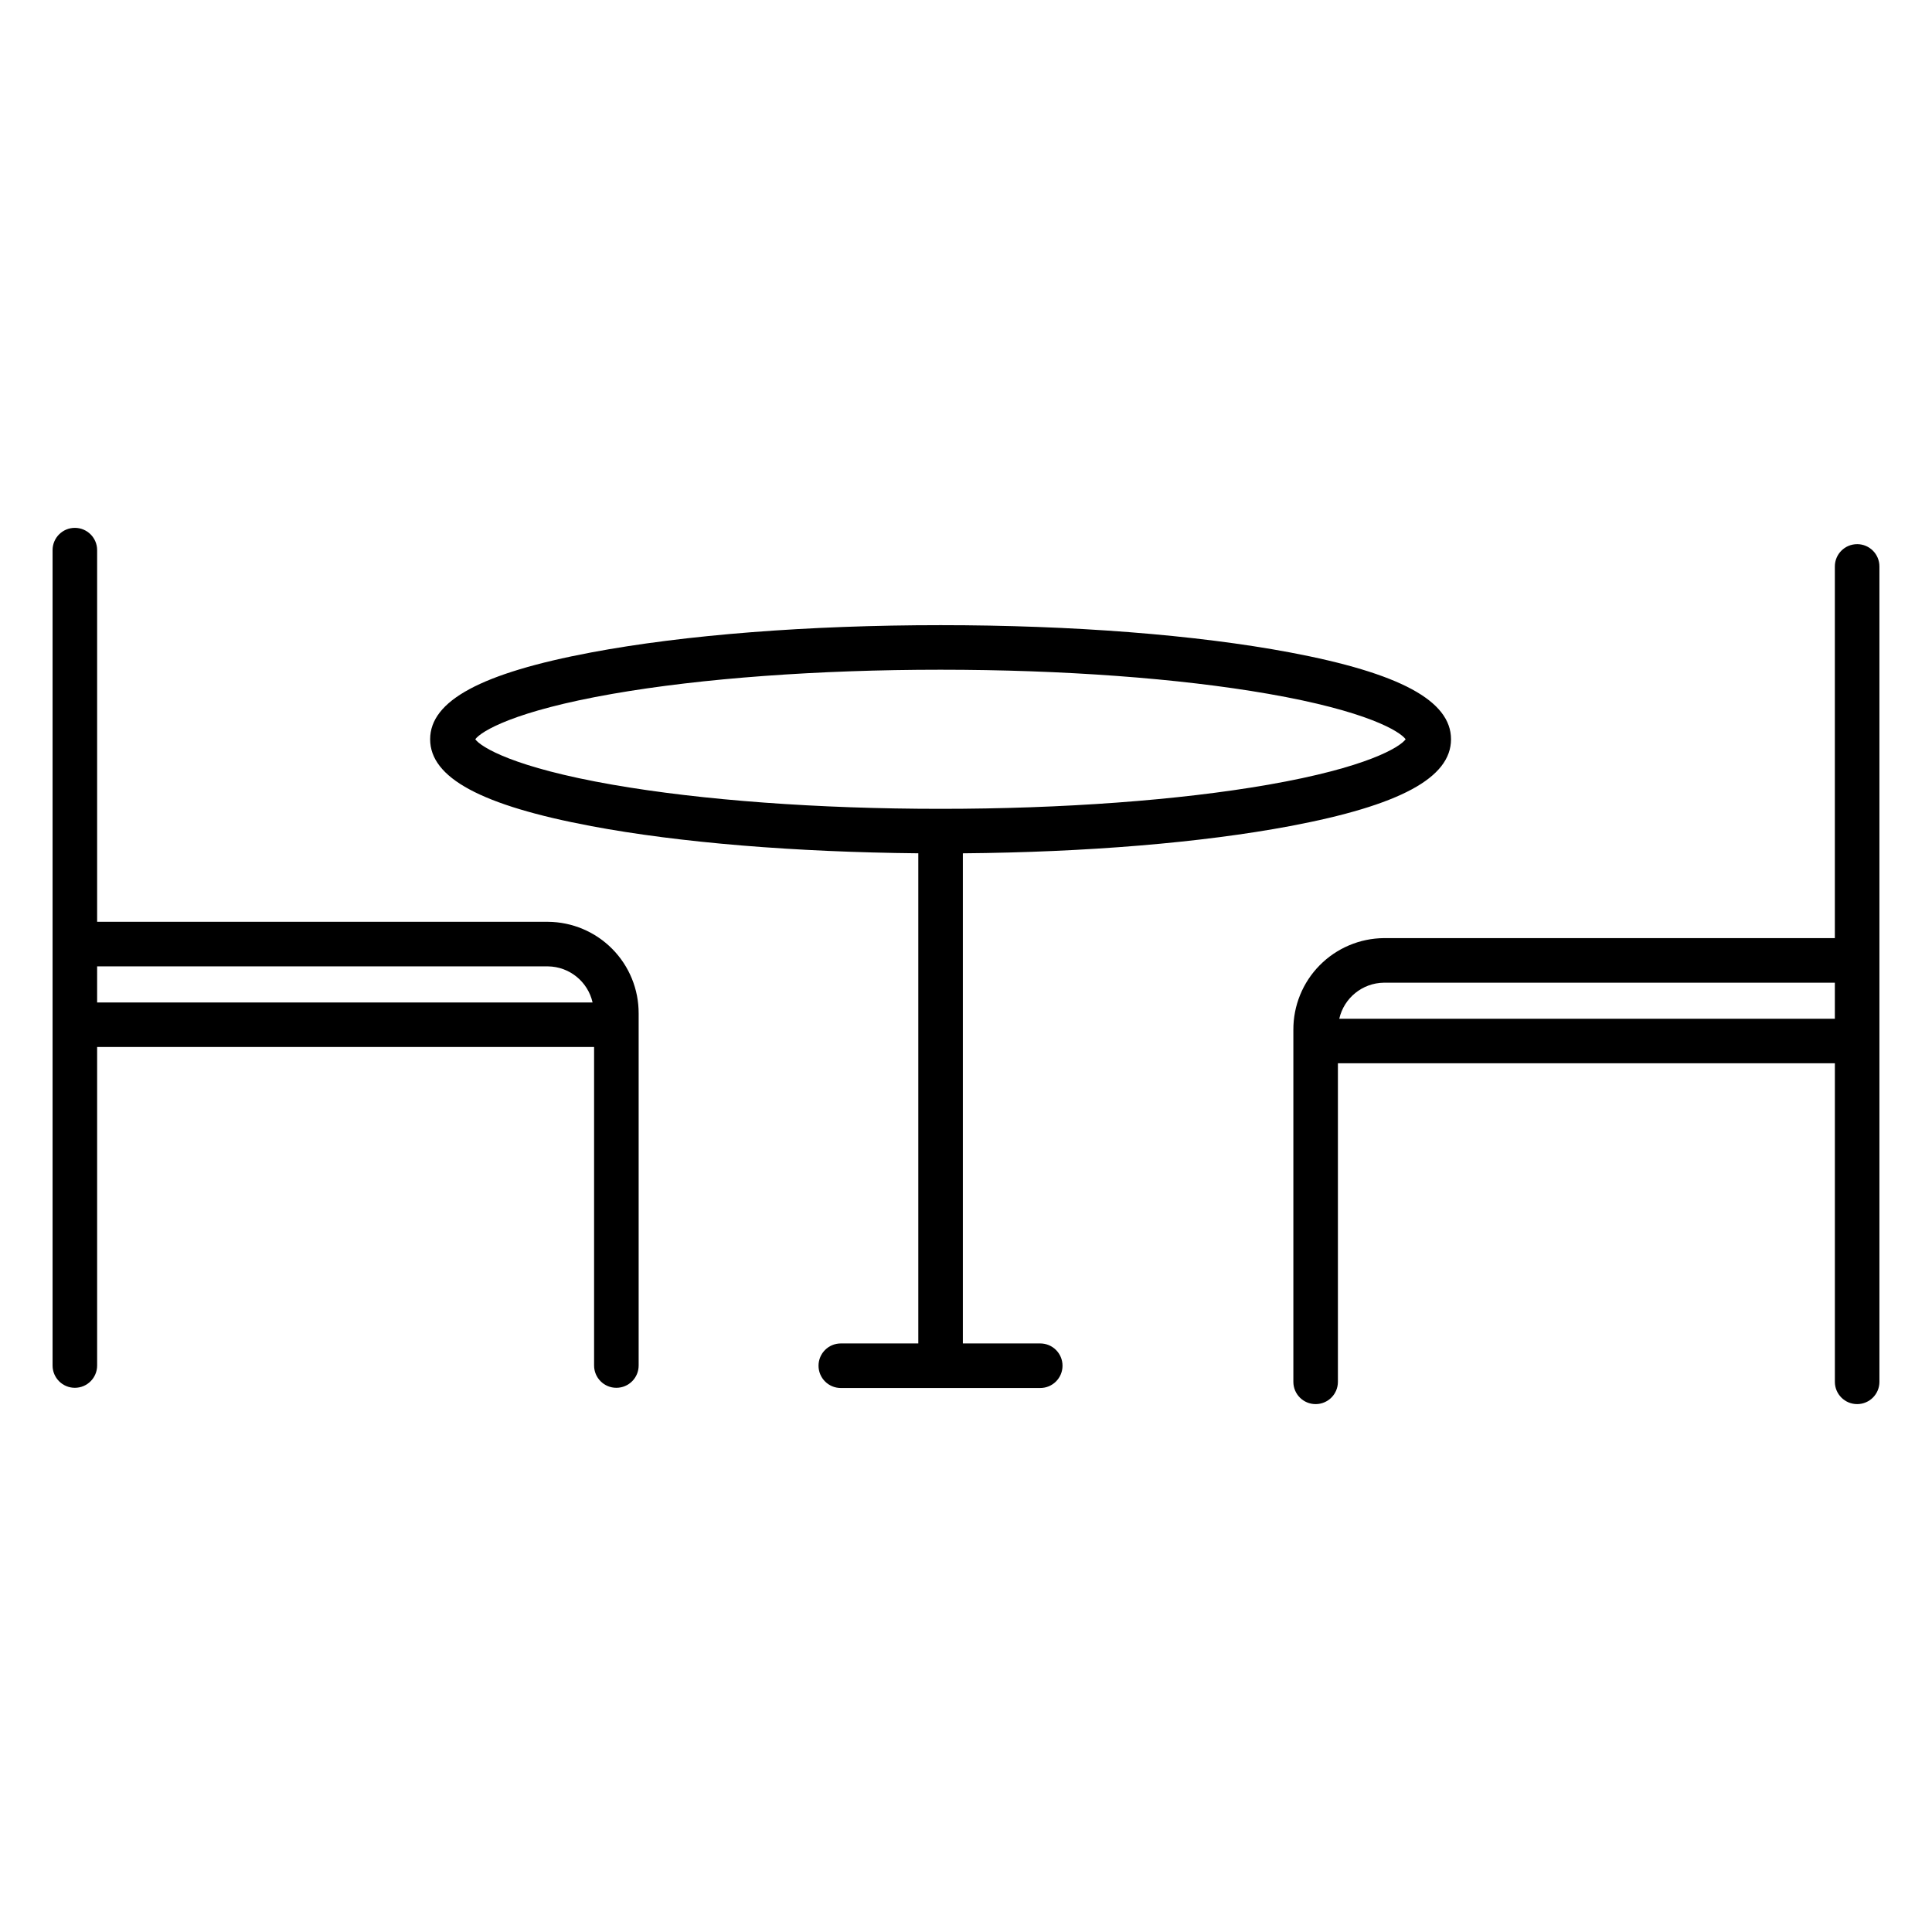
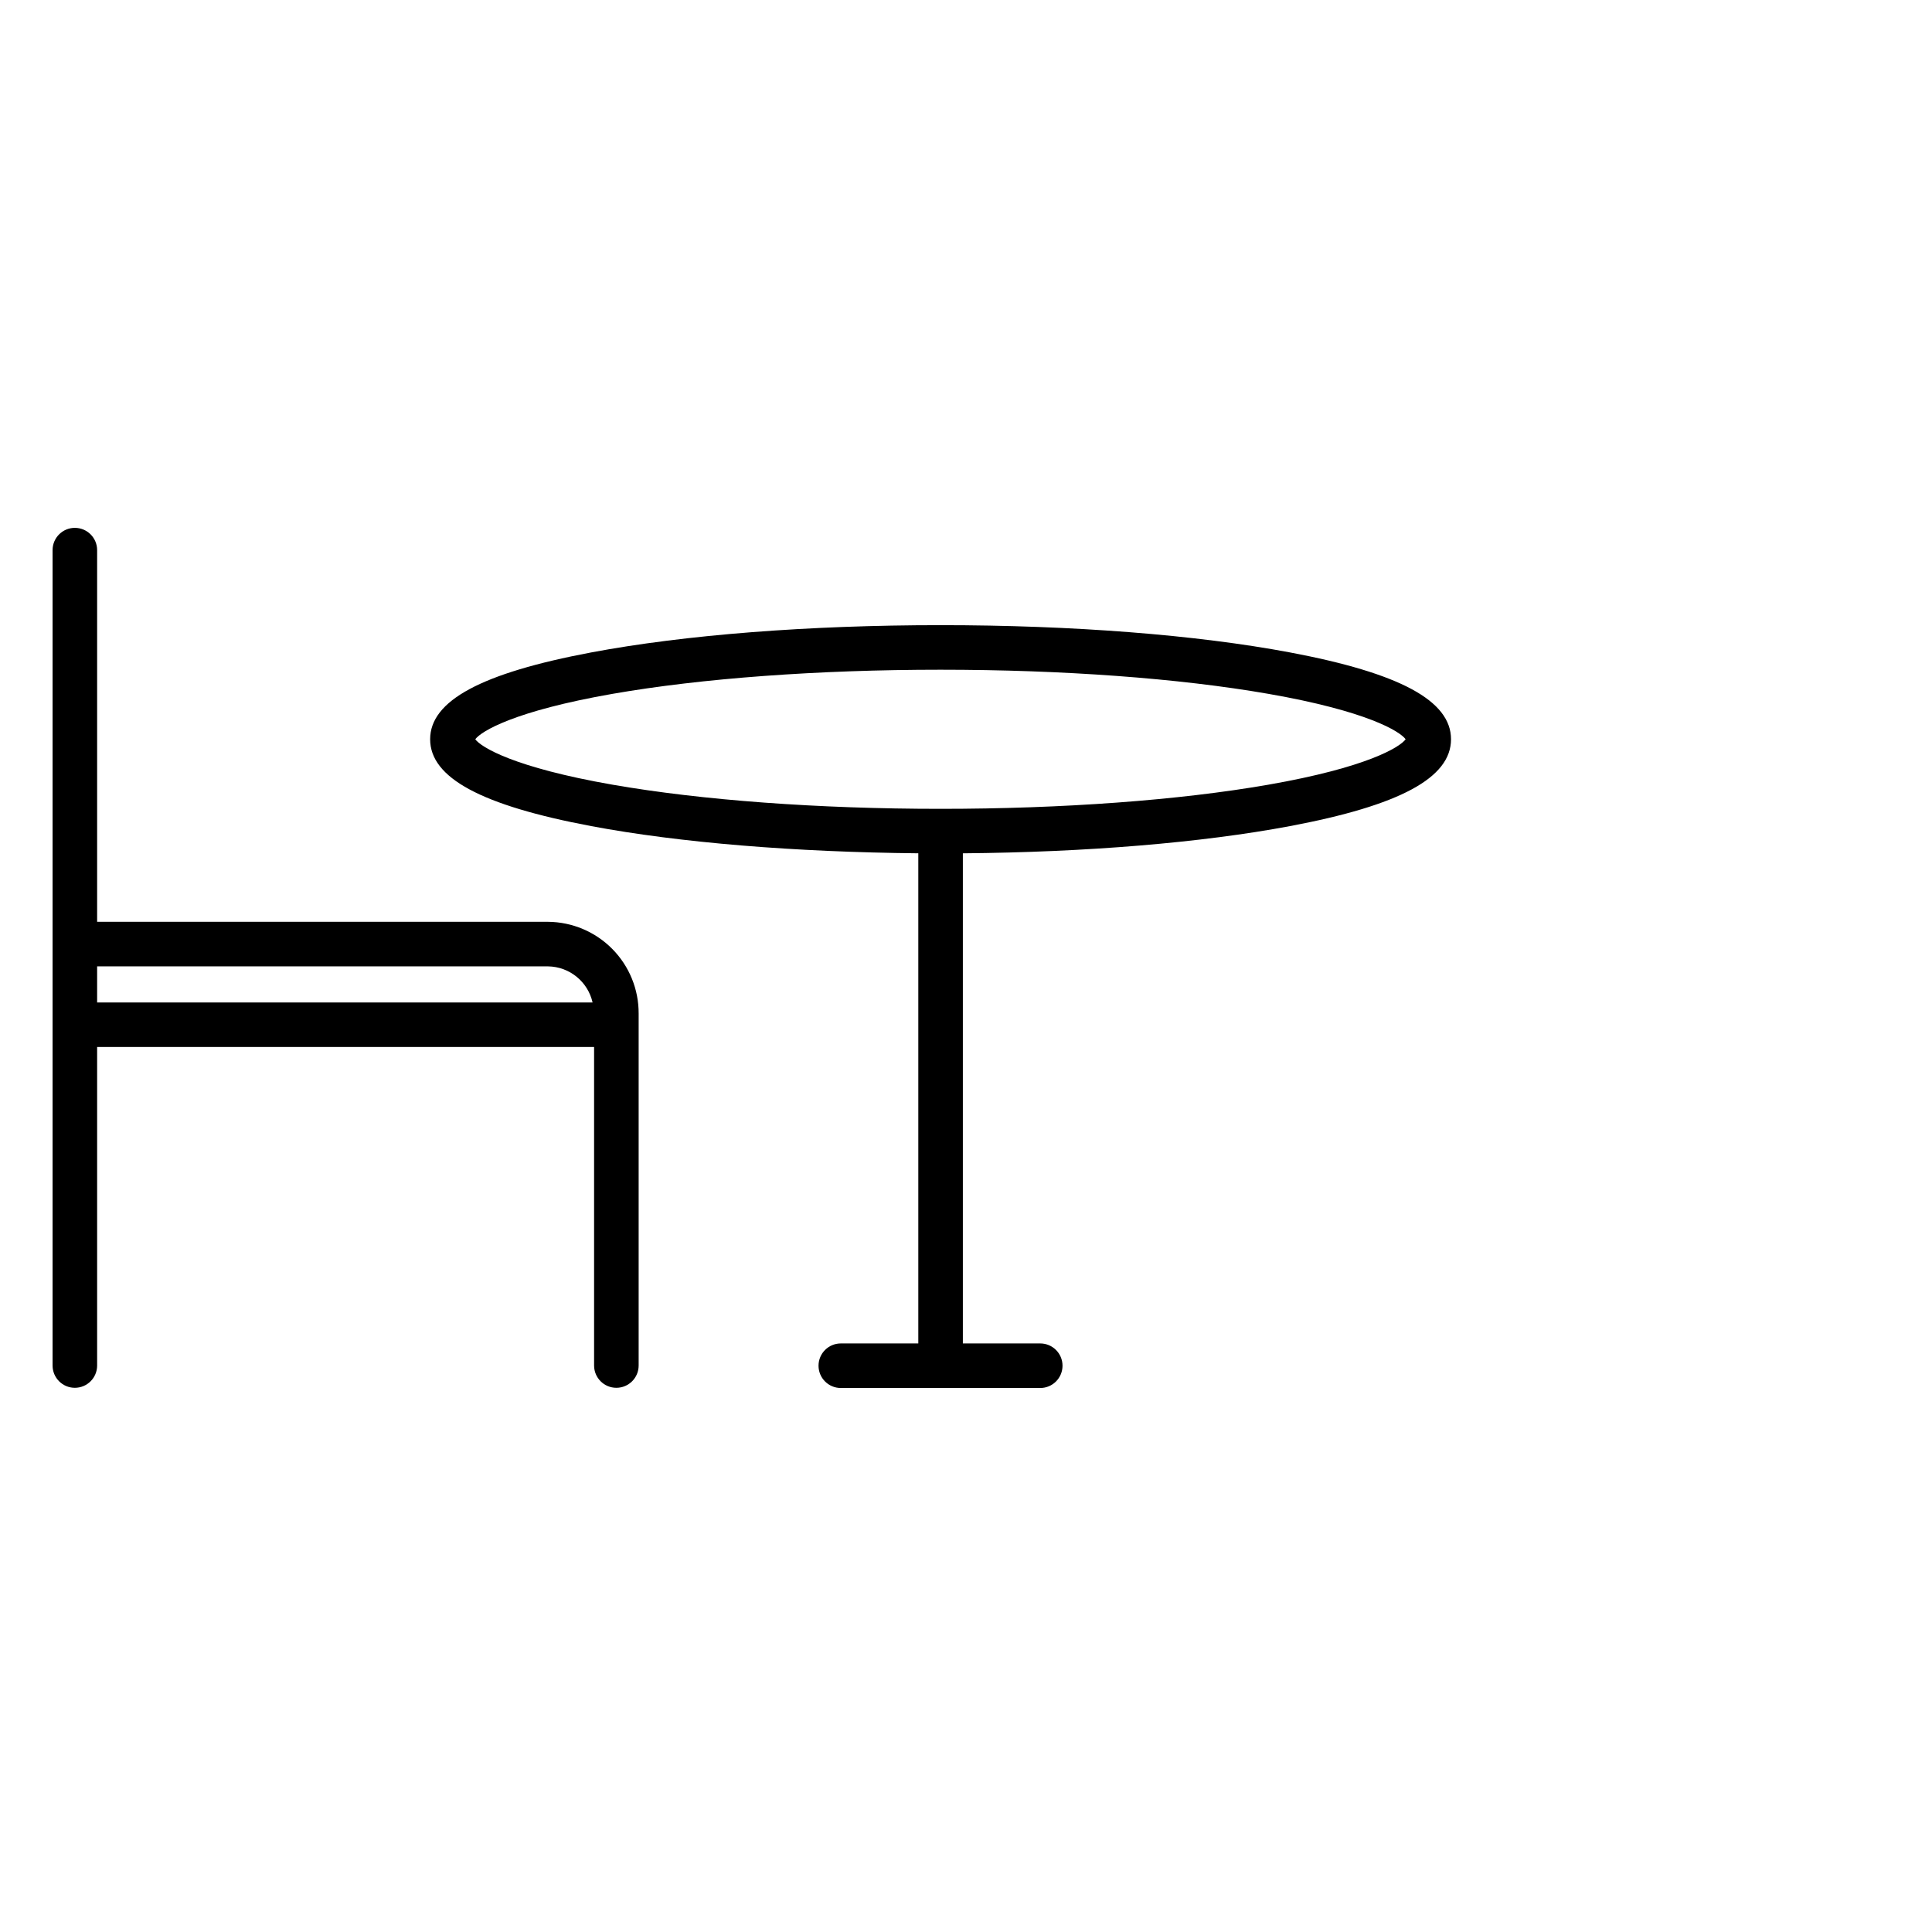
<svg xmlns="http://www.w3.org/2000/svg" fill="#000000" width="800px" height="800px" version="1.1" viewBox="144 144 512 512">
  <g>
    <path d="m485.84 362.93c29.125-5.481 42.695-12.793 42.695-23.016 0-10.223-13.57-17.535-42.695-23.016-24.785-4.664-57.664-7.223-92.574-7.223-34.914 0-67.789 2.559-92.566 7.223-29.137 5.481-42.707 12.793-42.707 23.016 0 10.223 13.57 17.535 42.707 23.016 23.379 4.398 53.961 6.887 86.66 7.203v129.89l-20.535 0.004c-3.262 0-5.906 2.641-5.906 5.902s2.644 5.906 5.906 5.906h52.852c3.258 0 5.902-2.644 5.902-5.906s-2.644-5.902-5.902-5.902h-20.508v-129.89c32.699-0.277 63.293-2.809 86.672-7.207zm-215.89-23.016c1.555-2.106 10.254-7.477 36.406-12.043 23.617-4.121 54.492-6.387 86.867-6.387s63.23 2.262 86.879 6.387c26.195 4.566 34.883 9.938 36.406 12.043-1.555 2.117-10.242 7.477-36.406 12.043-23.617 4.121-54.504 6.394-86.879 6.394s-63.223-2.273-86.867-6.394c-26.152-4.562-34.852-9.926-36.406-12.043z" />
    <path d="m289.23 388.29h-119.49v-98.5c0-3.258-2.644-5.902-5.906-5.902-3.258 0-5.902 2.644-5.902 5.902v216.09c0 3.258 2.644 5.902 5.902 5.902 3.262 0 5.906-2.644 5.906-5.902v-84.41h131.7v84.41c0 3.258 2.644 5.902 5.902 5.902 3.262 0 5.906-2.644 5.906-5.902v-93.266c0.031-6.41-2.477-12.57-6.981-17.129-4.504-4.562-10.633-7.148-17.039-7.195zm-119.49 11.809h119.49c5.672 0.078 10.551 4.031 11.809 9.562h-131.3z" />
-     <path d="m636.16 288.21c-3.262 0-5.906 2.644-5.906 5.906v98.496h-119.48c-6.41 0.047-12.539 2.637-17.043 7.195-4.504 4.562-7.012 10.723-6.977 17.129v93.266c0 3.262 2.641 5.902 5.902 5.902 3.262 0 5.902-2.641 5.902-5.902v-84.418h131.7v84.418c0 3.262 2.644 5.902 5.906 5.902 3.262 0 5.902-2.641 5.902-5.902v-216.09c0-3.262-2.641-5.906-5.902-5.906zm-137.24 125.77c1.258-5.527 6.137-9.477 11.805-9.555h119.53v9.555z" />
  </g>
</svg>